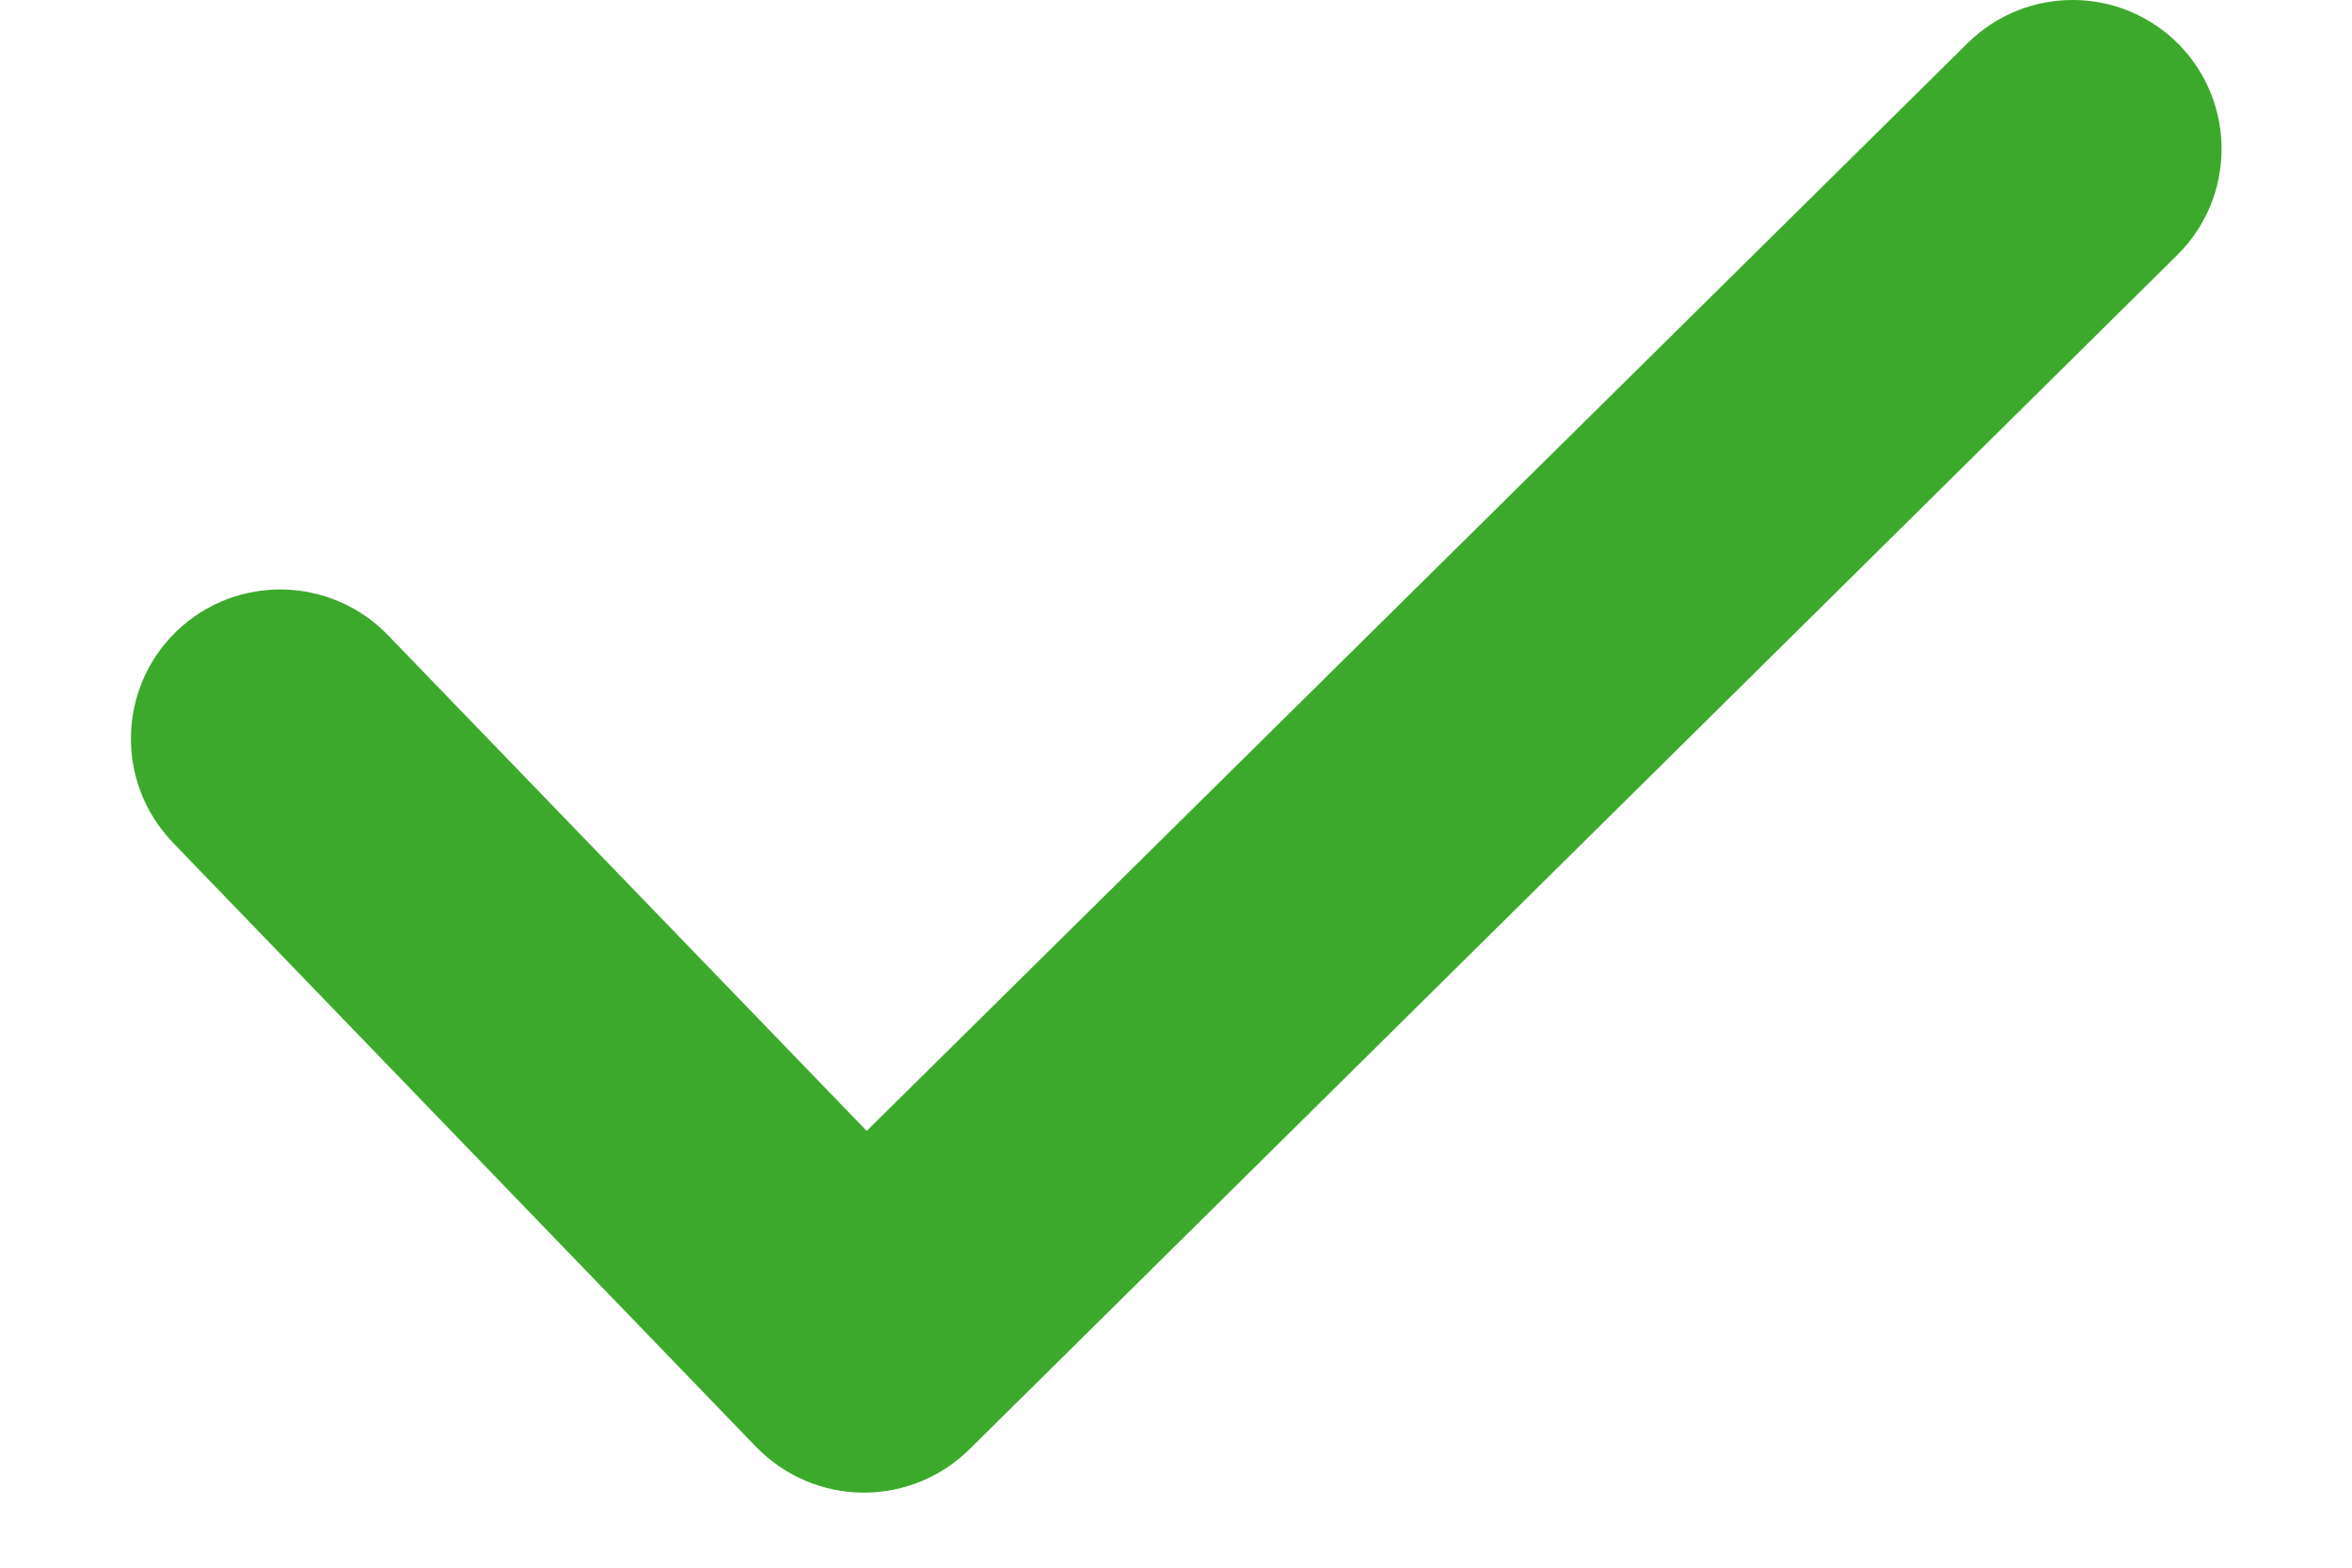
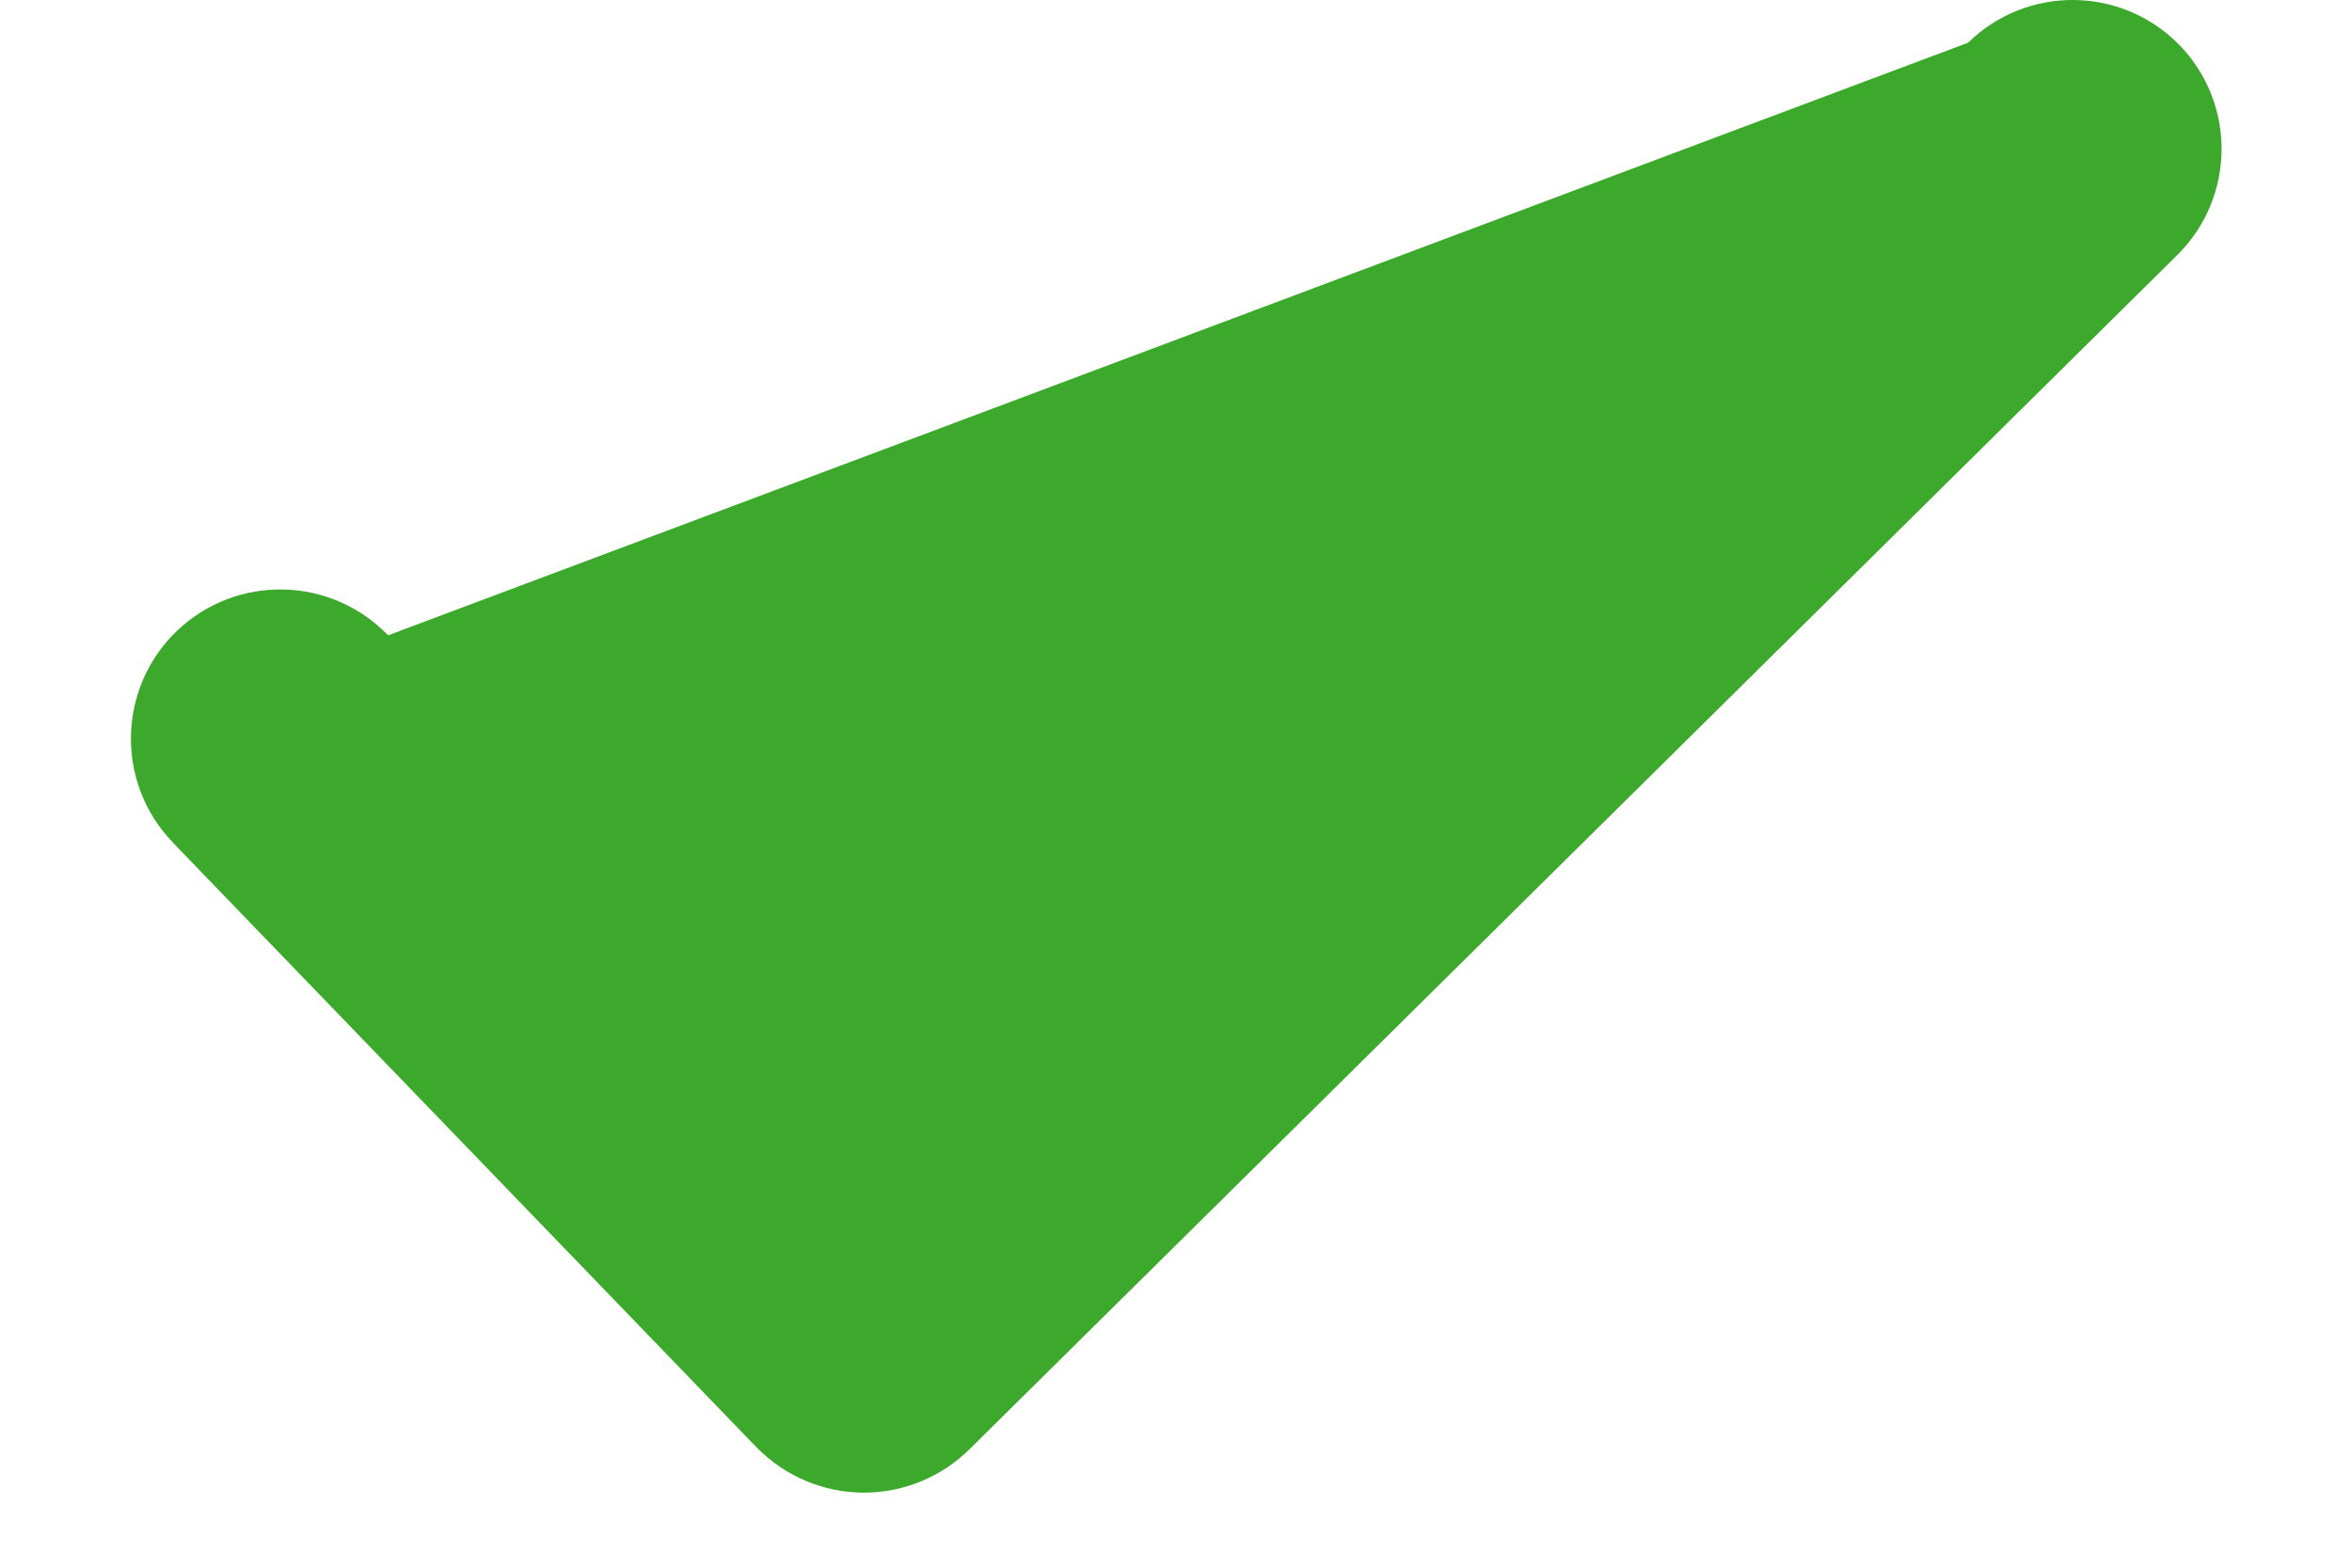
<svg xmlns="http://www.w3.org/2000/svg" width="12" height="8" viewBox="0 0 12 8" fill="none">
-   <path d="M11.116 0.226C10.821 -0.072 10.341 -0.076 10.041 0.218L4.422 5.771L1.98 3.242C1.688 2.939 1.206 2.929 0.902 3.22C0.599 3.511 0.589 3.994 0.88 4.297C0.881 4.299 0.883 4.3 0.884 4.302L3.862 7.388C4.005 7.533 4.2 7.616 4.403 7.617H4.412C4.611 7.616 4.803 7.537 4.945 7.397L11.109 1.301C11.407 1.006 11.41 0.525 11.116 0.226Z" fill="#3DA92C" />
+   <path d="M11.116 0.226C10.821 -0.072 10.341 -0.076 10.041 0.218L1.98 3.242C1.688 2.939 1.206 2.929 0.902 3.22C0.599 3.511 0.589 3.994 0.88 4.297C0.881 4.299 0.883 4.3 0.884 4.302L3.862 7.388C4.005 7.533 4.2 7.616 4.403 7.617H4.412C4.611 7.616 4.803 7.537 4.945 7.397L11.109 1.301C11.407 1.006 11.41 0.525 11.116 0.226Z" fill="#3DA92C" />
</svg>